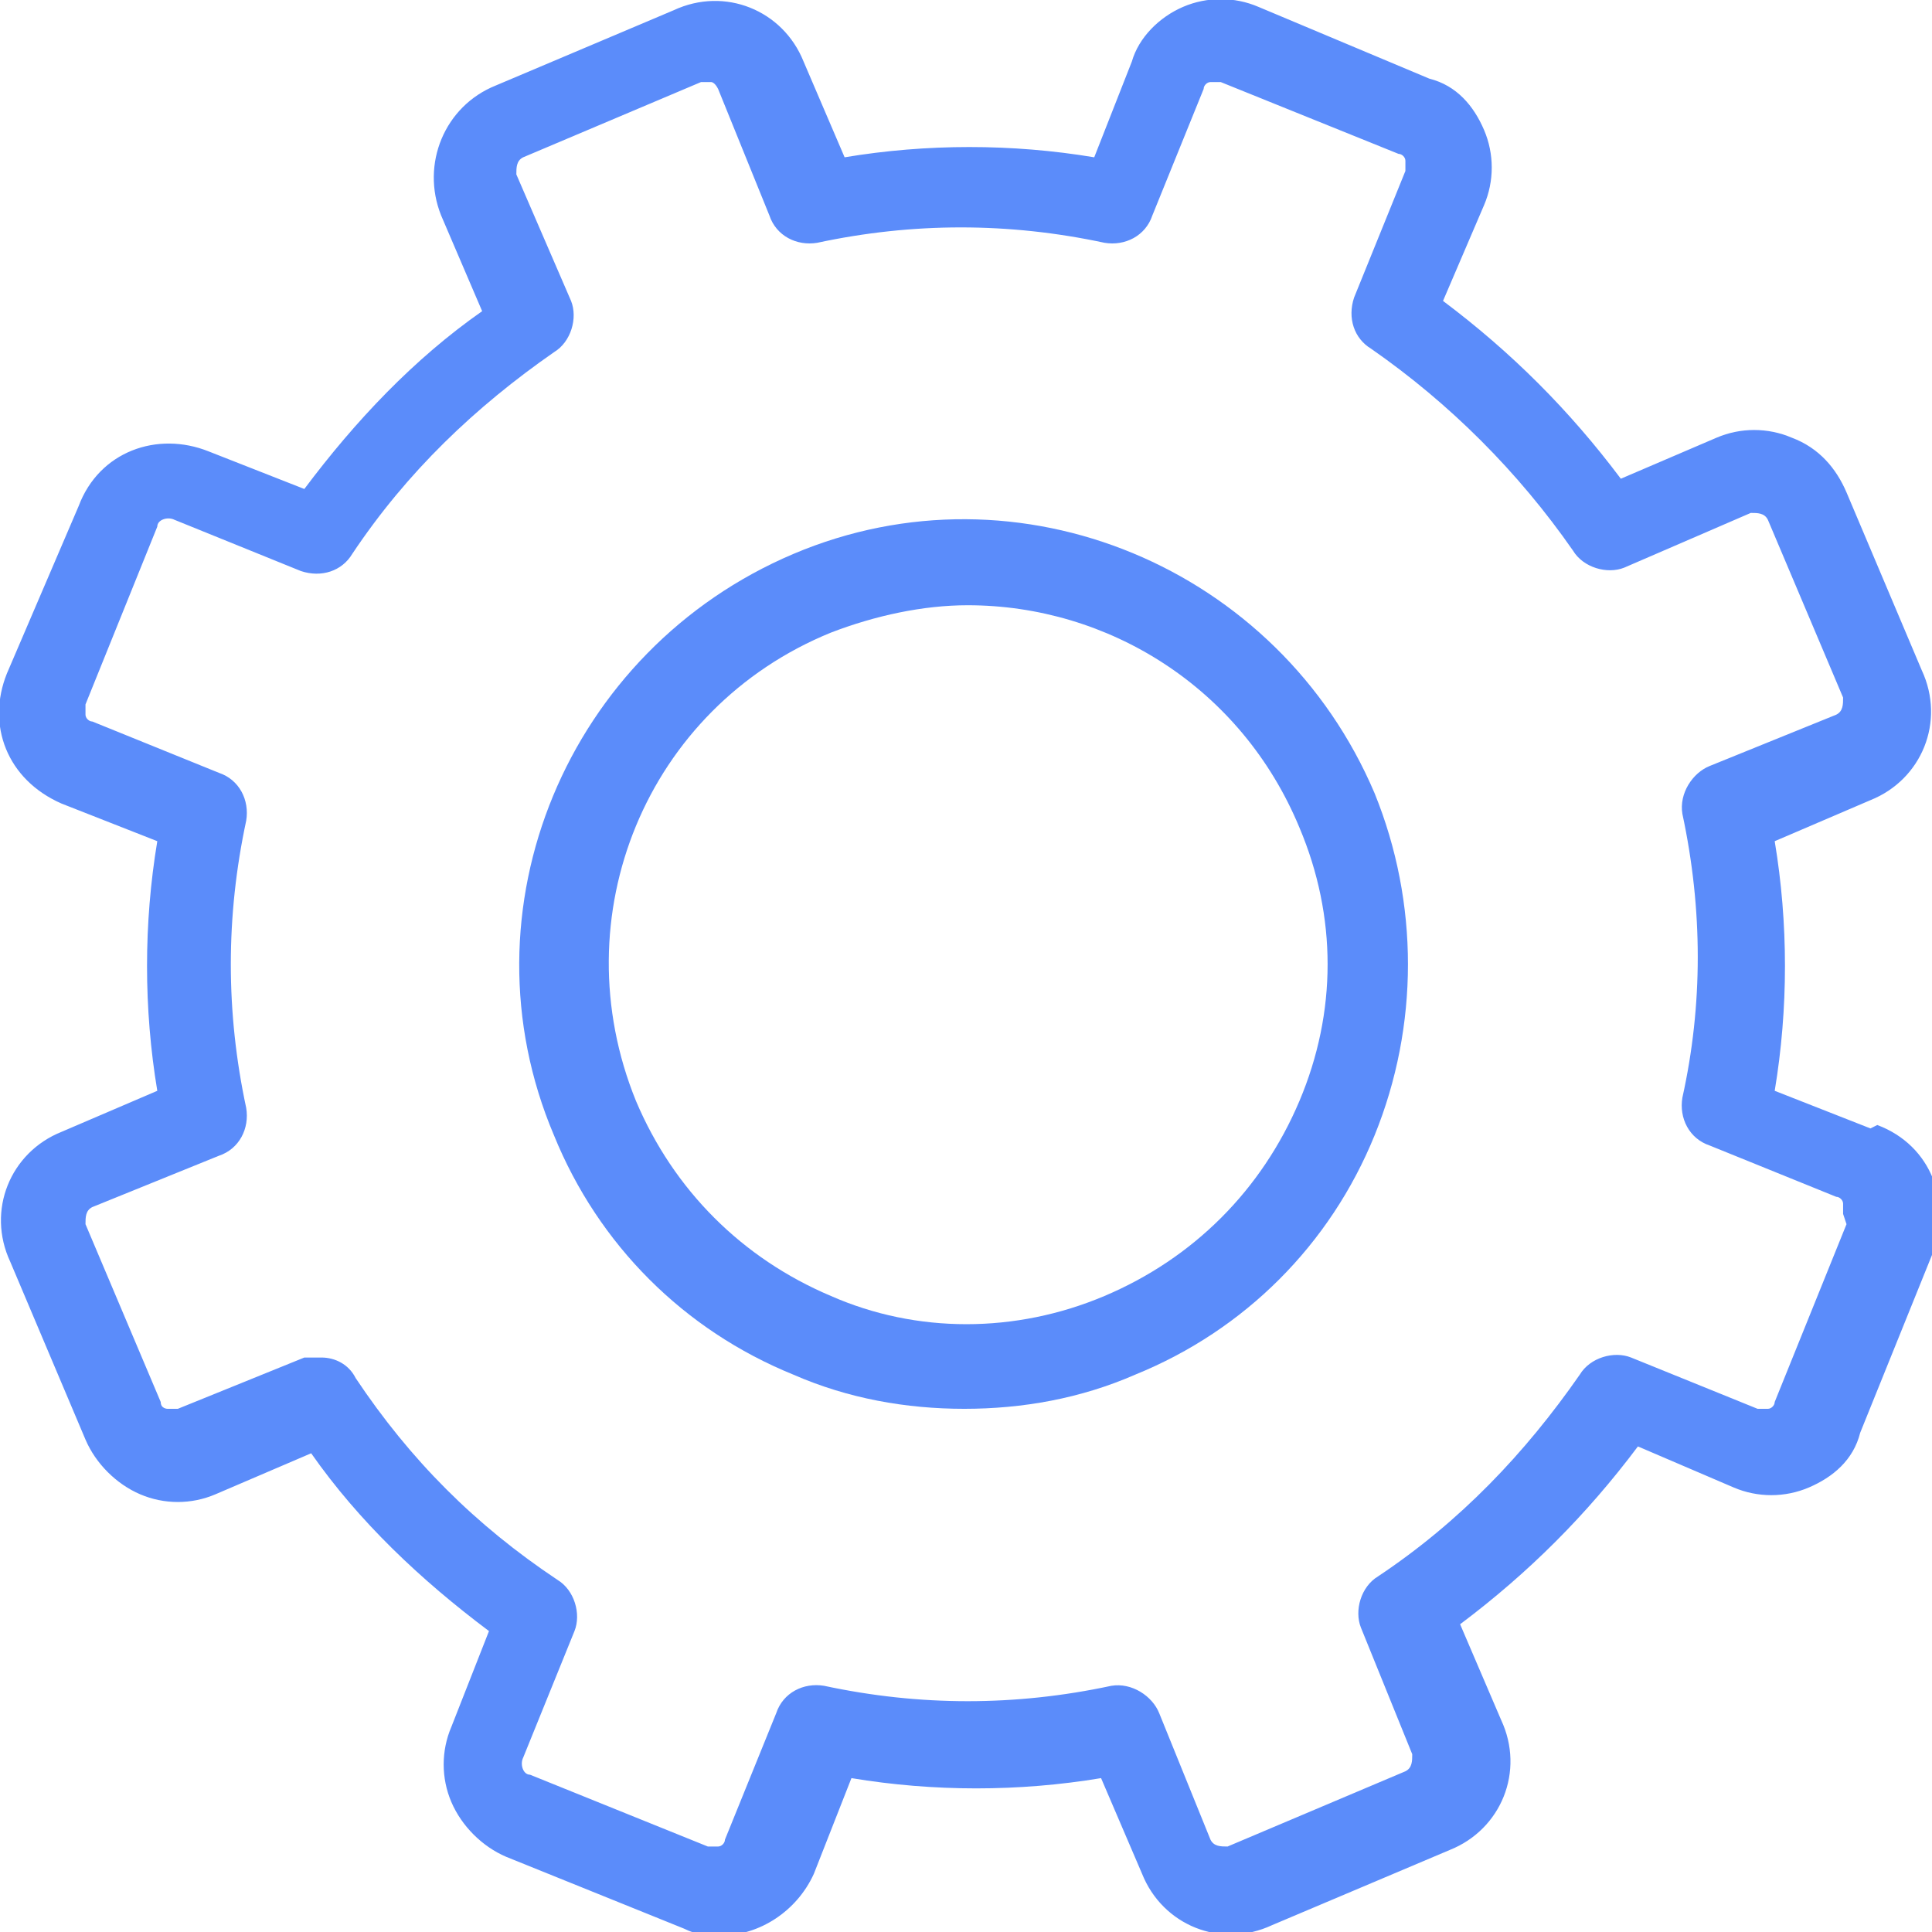
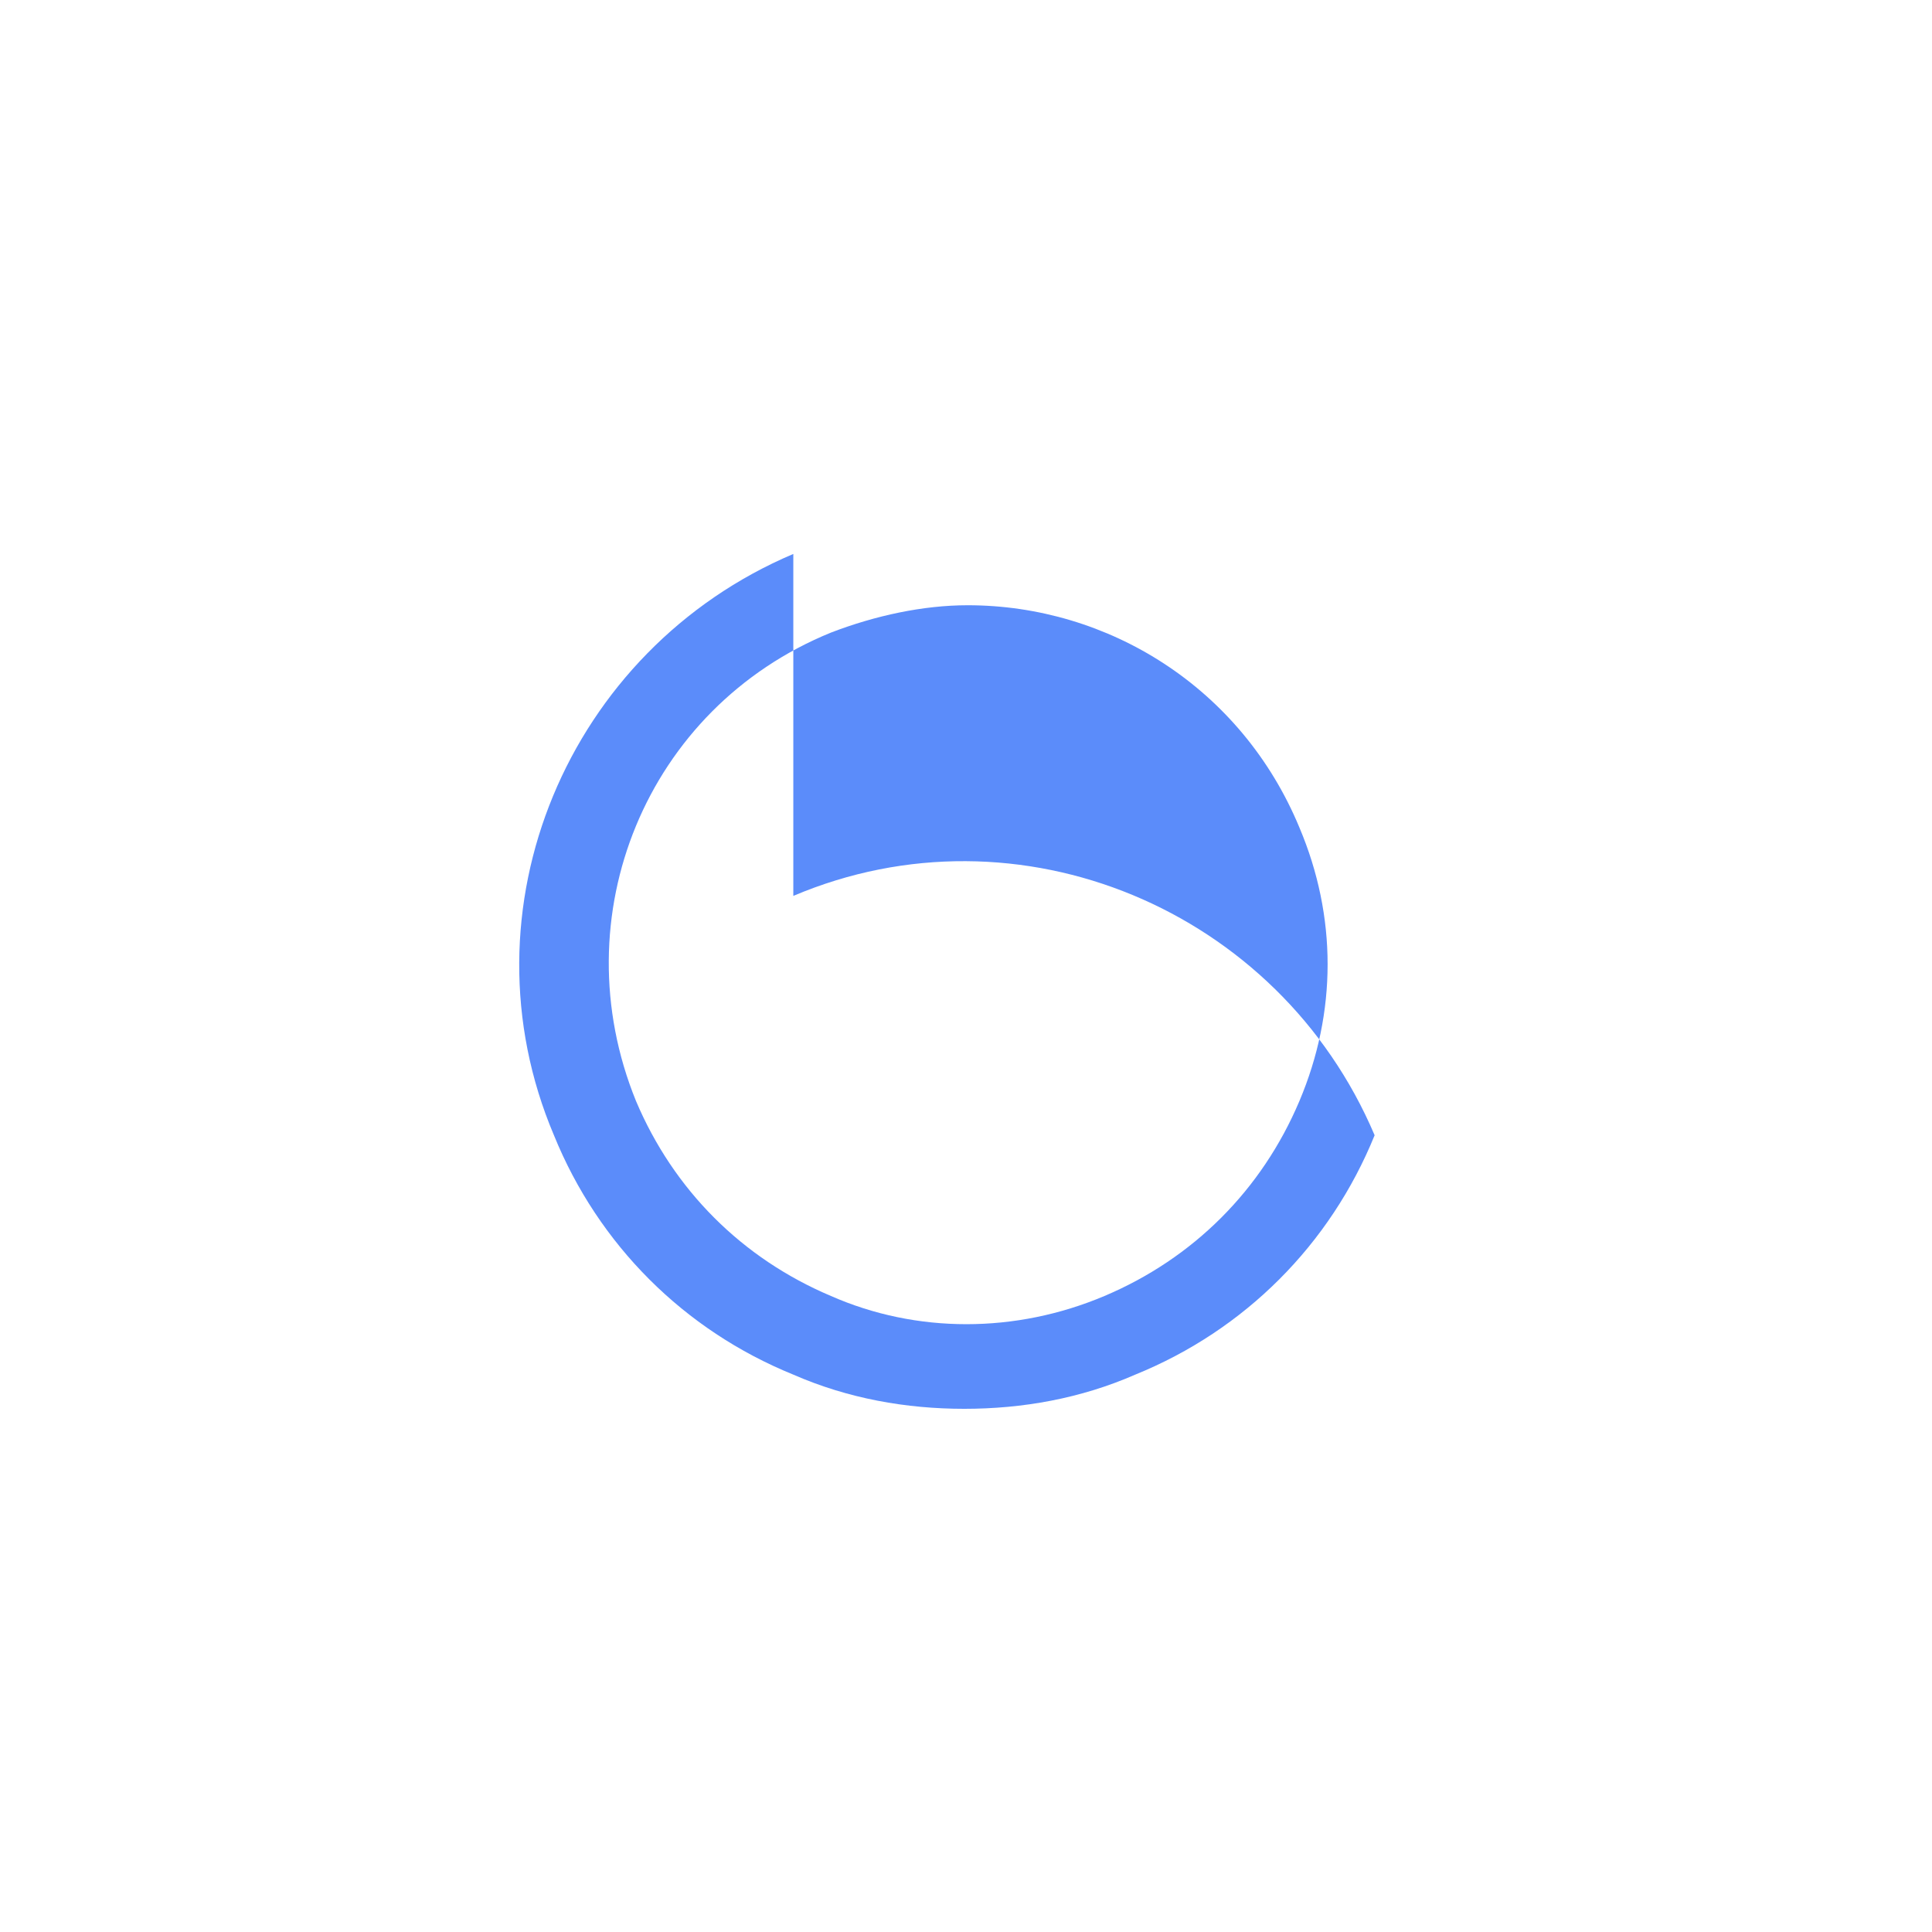
<svg xmlns="http://www.w3.org/2000/svg" id="Layer_1" version="1.1" viewBox="0 0 56.5 56.5">
  <defs>
    <style> .st0 { fill: #5b8cfa; } </style>
  </defs>
-   <path class="st0" d="M23.2,16.2c-6.6,2.8-9.8,10.4-7,17,1.3,3.2,3.8,5.7,7,7,1.6.7,3.3,1,5,1s3.4-.3,5-1c3.2-1.3,5.7-3.8,7-7s1.3-6.8,0-10c-2.8-6.6-10.4-9.8-17-7h0ZM38,32.2c-1.1,2.6-3.1,4.6-5.7,5.7-2.6,1.1-5.5,1.1-8,0-2.6-1.1-4.6-3.1-5.7-5.7-2.2-5.4.3-11.5,5.7-13.7,1.3-.5,2.7-.8,4-.8,4.1,0,8,2.4,9.7,6.5,1.1,2.6,1.1,5.4,0,8h0Z" />
-   <path class="st0" d="M54.7,33l-2.8-1.1c.4-2.4.4-4.9,0-7.3l2.8-1.2c1.5-.6,2.2-2.3,1.5-3.8l-2.2-5.2c-.3-.7-.8-1.3-1.6-1.6-.7-.3-1.5-.3-2.2,0l-2.8,1.2c-1.5-2-3.2-3.7-5.2-5.2l1.2-2.8c.3-.7.3-1.5,0-2.2-.3-.7-.8-1.3-1.6-1.5L36.8.2c-.7-.3-1.5-.3-2.2,0s-1.3.9-1.5,1.6l-1.1,2.8c-2.4-.4-4.9-.4-7.3,0l-1.2-2.8c-.6-1.5-2.3-2.2-3.8-1.5l-5.2,2.2c-1.5.6-2.2,2.3-1.6,3.8l1.2,2.8c-2,1.4-3.7,3.2-5.2,5.2l-2.8-1.1c-1.5-.6-3.2,0-3.8,1.6L.2,19.7c-.6,1.5,0,3.1,1.6,3.8l2.8,1.1c-.4,2.4-.4,4.9,0,7.3l-2.8,1.2c-1.5.6-2.2,2.3-1.5,3.8l2.2,5.2c.3.7.9,1.3,1.6,1.6.7.3,1.5.3,2.2,0l2.8-1.2c1.4,2,3.2,3.7,5.2,5.2l-1.1,2.8c-.3.7-.3,1.5,0,2.2s.9,1.3,1.6,1.6l5.2,2.1c.4.2.7.2,1.1.2,1.1,0,2.2-.7,2.7-1.8l1.1-2.8c2.4.4,4.9.4,7.3,0l1.2,2.8c.6,1.5,2.3,2.2,3.8,1.5l5.2-2.2c1.5-.6,2.2-2.3,1.5-3.8l-1.2-2.8c2-1.5,3.7-3.2,5.2-5.2l2.8,1.2c.7.3,1.5.3,2.2,0s1.3-.8,1.5-1.6l2.1-5.2c.6-1.5,0-3.2-1.6-3.8h0ZM54,35.8l-2.1,5.2c0,.1-.1.2-.2.2,0,0-.2,0-.3,0l-3.7-1.5c-.5-.2-1.2,0-1.5.5-1.6,2.3-3.5,4.3-5.9,5.9-.5.3-.7,1-.5,1.5l1.5,3.7c0,.2,0,.4-.2.5l-5.2,2.2c-.2,0-.4,0-.5-.2l-1.5-3.7c-.2-.5-.8-.9-1.4-.8-2.8.6-5.6.6-8.4,0-.6-.1-1.2.2-1.4.8l-1.5,3.7c0,.1-.1.2-.2.2,0,0-.2,0-.3,0l-5.2-2.1c-.2,0-.3-.3-.2-.5l1.5-3.7c.2-.5,0-1.2-.5-1.5-2.4-1.6-4.3-3.5-5.9-5.9-.2-.4-.6-.6-1-.6s-.3,0-.5,0l-3.7,1.5c-.1,0-.2,0-.3,0,0,0-.2,0-.2-.2l-2.2-5.2c0-.2,0-.4.2-.5l3.7-1.5c.6-.2.9-.8.8-1.4-.6-2.8-.6-5.6,0-8.4.1-.6-.2-1.2-.8-1.4l-3.7-1.5c-.1,0-.2-.1-.2-.2,0,0,0-.2,0-.3l2.1-5.2c0-.2.3-.3.5-.2l3.7,1.5c.6.2,1.2,0,1.5-.5,1.6-2.4,3.6-4.3,5.9-5.9.5-.3.7-1,.5-1.5l-1.6-3.7c0-.2,0-.4.2-.5l5.2-2.2c.1,0,.2,0,.3,0,0,0,.1,0,.2.2l1.5,3.7c.2.6.8.9,1.4.8,2.8-.6,5.6-.6,8.4,0,.6.1,1.2-.2,1.4-.8l1.5-3.7c0-.1.1-.2.2-.2,0,0,.2,0,.3,0l5.2,2.1c.1,0,.2.1.2.2,0,0,0,.2,0,.3l-1.5,3.7c-.2.6,0,1.2.5,1.5,2.3,1.6,4.3,3.6,5.9,5.9.3.5,1,.7,1.5.5l3.7-1.6c.2,0,.4,0,.5.2l2.2,5.2c0,.2,0,.4-.2.5l-3.7,1.5c-.5.2-.9.8-.8,1.4.6,2.8.6,5.6,0,8.3-.1.6.2,1.2.8,1.4l3.7,1.5c.1,0,.2.1.2.2,0,0,0,.2,0,.3h0Z" />
+   <path class="st0" d="M23.2,16.2c-6.6,2.8-9.8,10.4-7,17,1.3,3.2,3.8,5.7,7,7,1.6.7,3.3,1,5,1s3.4-.3,5-1c3.2-1.3,5.7-3.8,7-7c-2.8-6.6-10.4-9.8-17-7h0ZM38,32.2c-1.1,2.6-3.1,4.6-5.7,5.7-2.6,1.1-5.5,1.1-8,0-2.6-1.1-4.6-3.1-5.7-5.7-2.2-5.4.3-11.5,5.7-13.7,1.3-.5,2.7-.8,4-.8,4.1,0,8,2.4,9.7,6.5,1.1,2.6,1.1,5.4,0,8h0Z" />
</svg>